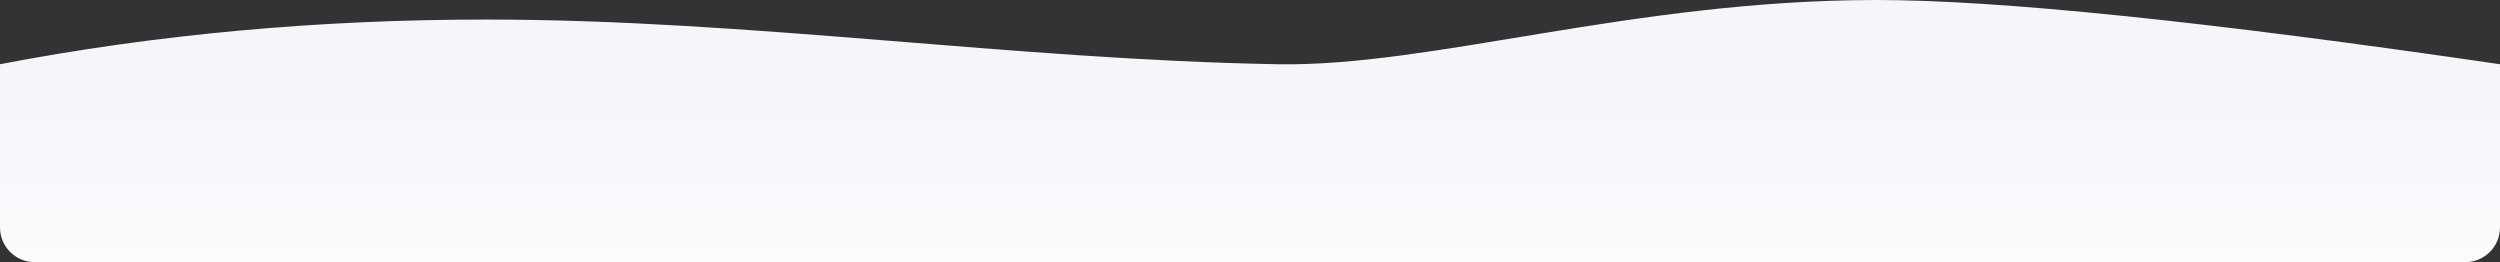
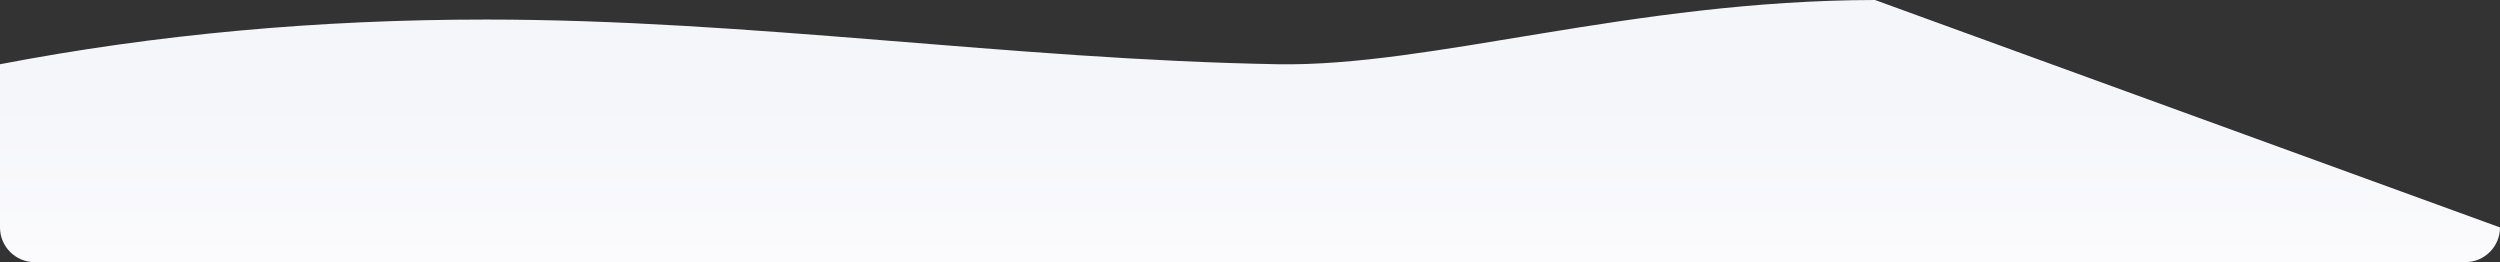
<svg xmlns="http://www.w3.org/2000/svg" width="1440" height="151" viewBox="0 0 1440 151">
  <rect x="0" y="0" width="1440" height="151" fill="#333333" stroke="none" />
  <defs>
    <linearGradient id="1440-a" x1="50%" x2="50%" y1="0%" y2="100%">
      <stop offset="0%" stop-color="#F5F6FA" />
      <stop offset="38.342%" stop-color="#F5F6FA" />
      <stop offset="100%" stop-color="#FBFBFD" />
    </linearGradient>
  </defs>
-   <path fill="url(#1440-a)" d="M240,772.001 C329.481,754.84 422.814,746.259 520,746.259 C672.048,746.259 822.737,769.294 976,772.001 C1064.279,773.56 1180.135,735.217 1320,735 C1390.552,734.892 1510.552,747.226 1680,772.001 L1680,866 C1680,877.046 1671.046,886 1660,886 L260,886 C248.954,886 240,877.046 240,866 L240,772.001 L240,772.001 Z" transform="translate(-240 -735)" />
+   <path fill="url(#1440-a)" d="M240,772.001 C329.481,754.84 422.814,746.259 520,746.259 C672.048,746.259 822.737,769.294 976,772.001 C1064.279,773.56 1180.135,735.217 1320,735 L1680,866 C1680,877.046 1671.046,886 1660,886 L260,886 C248.954,886 240,877.046 240,866 L240,772.001 L240,772.001 Z" transform="translate(-240 -735)" />
</svg>